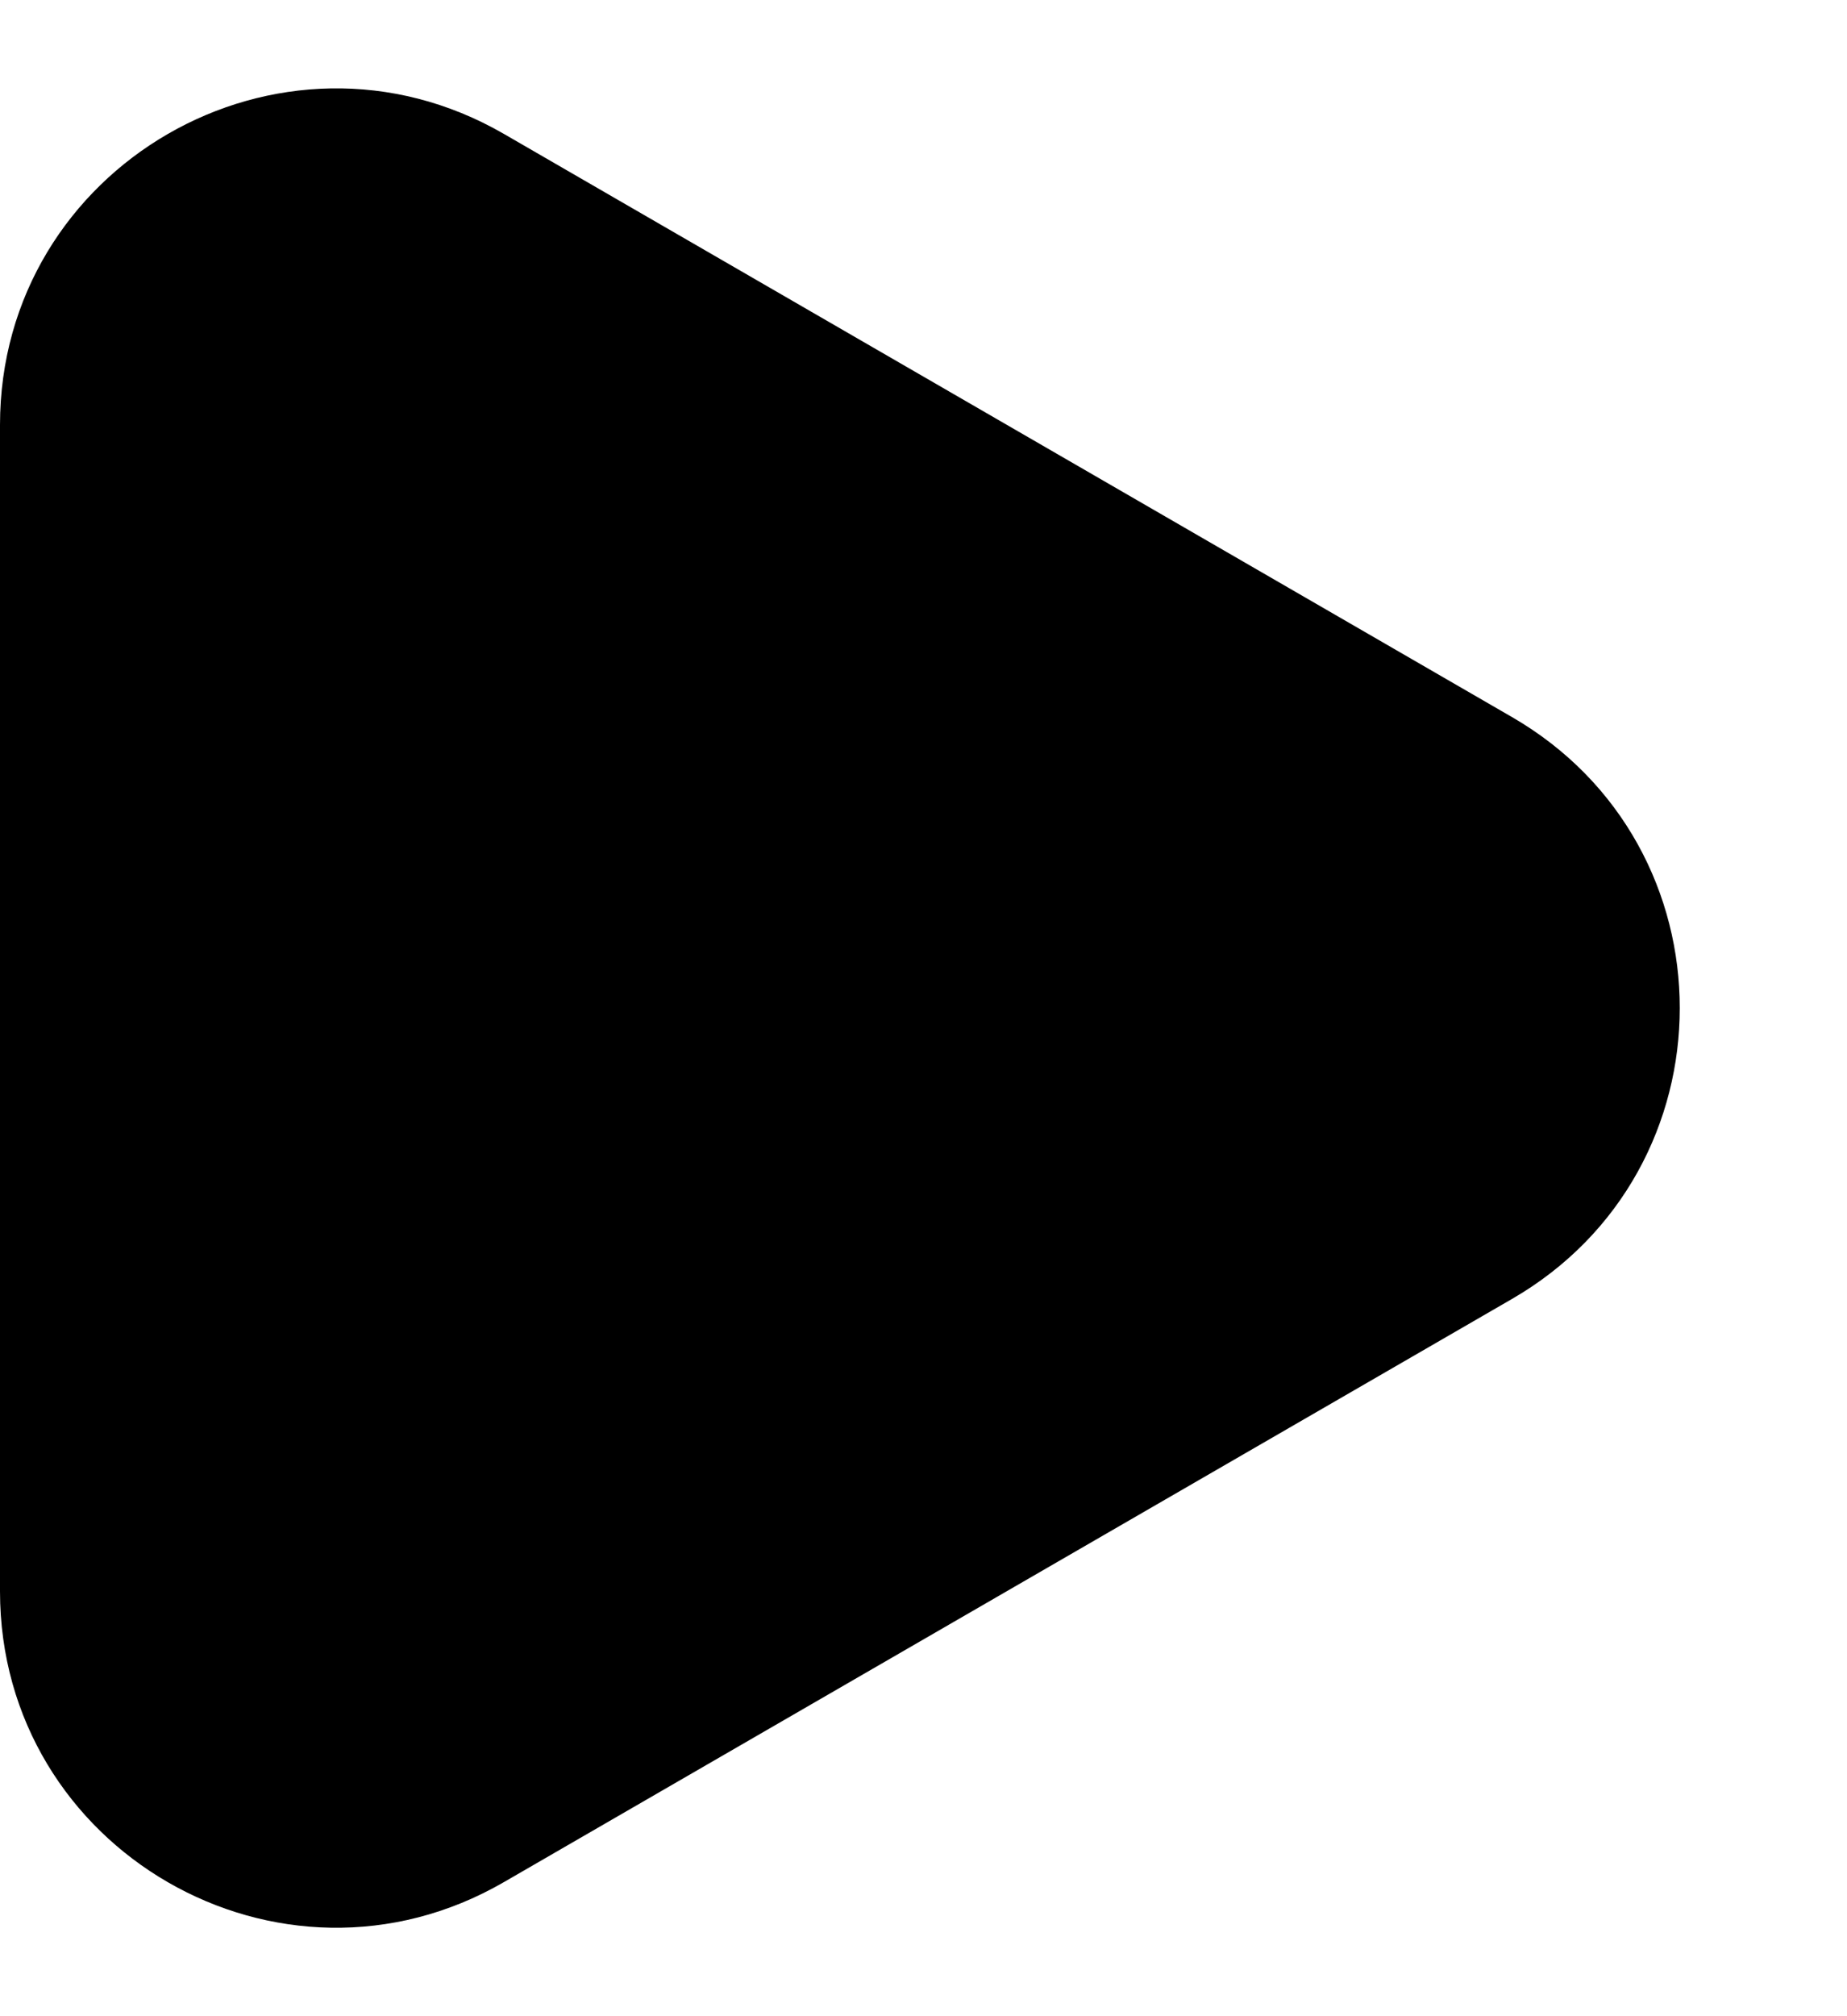
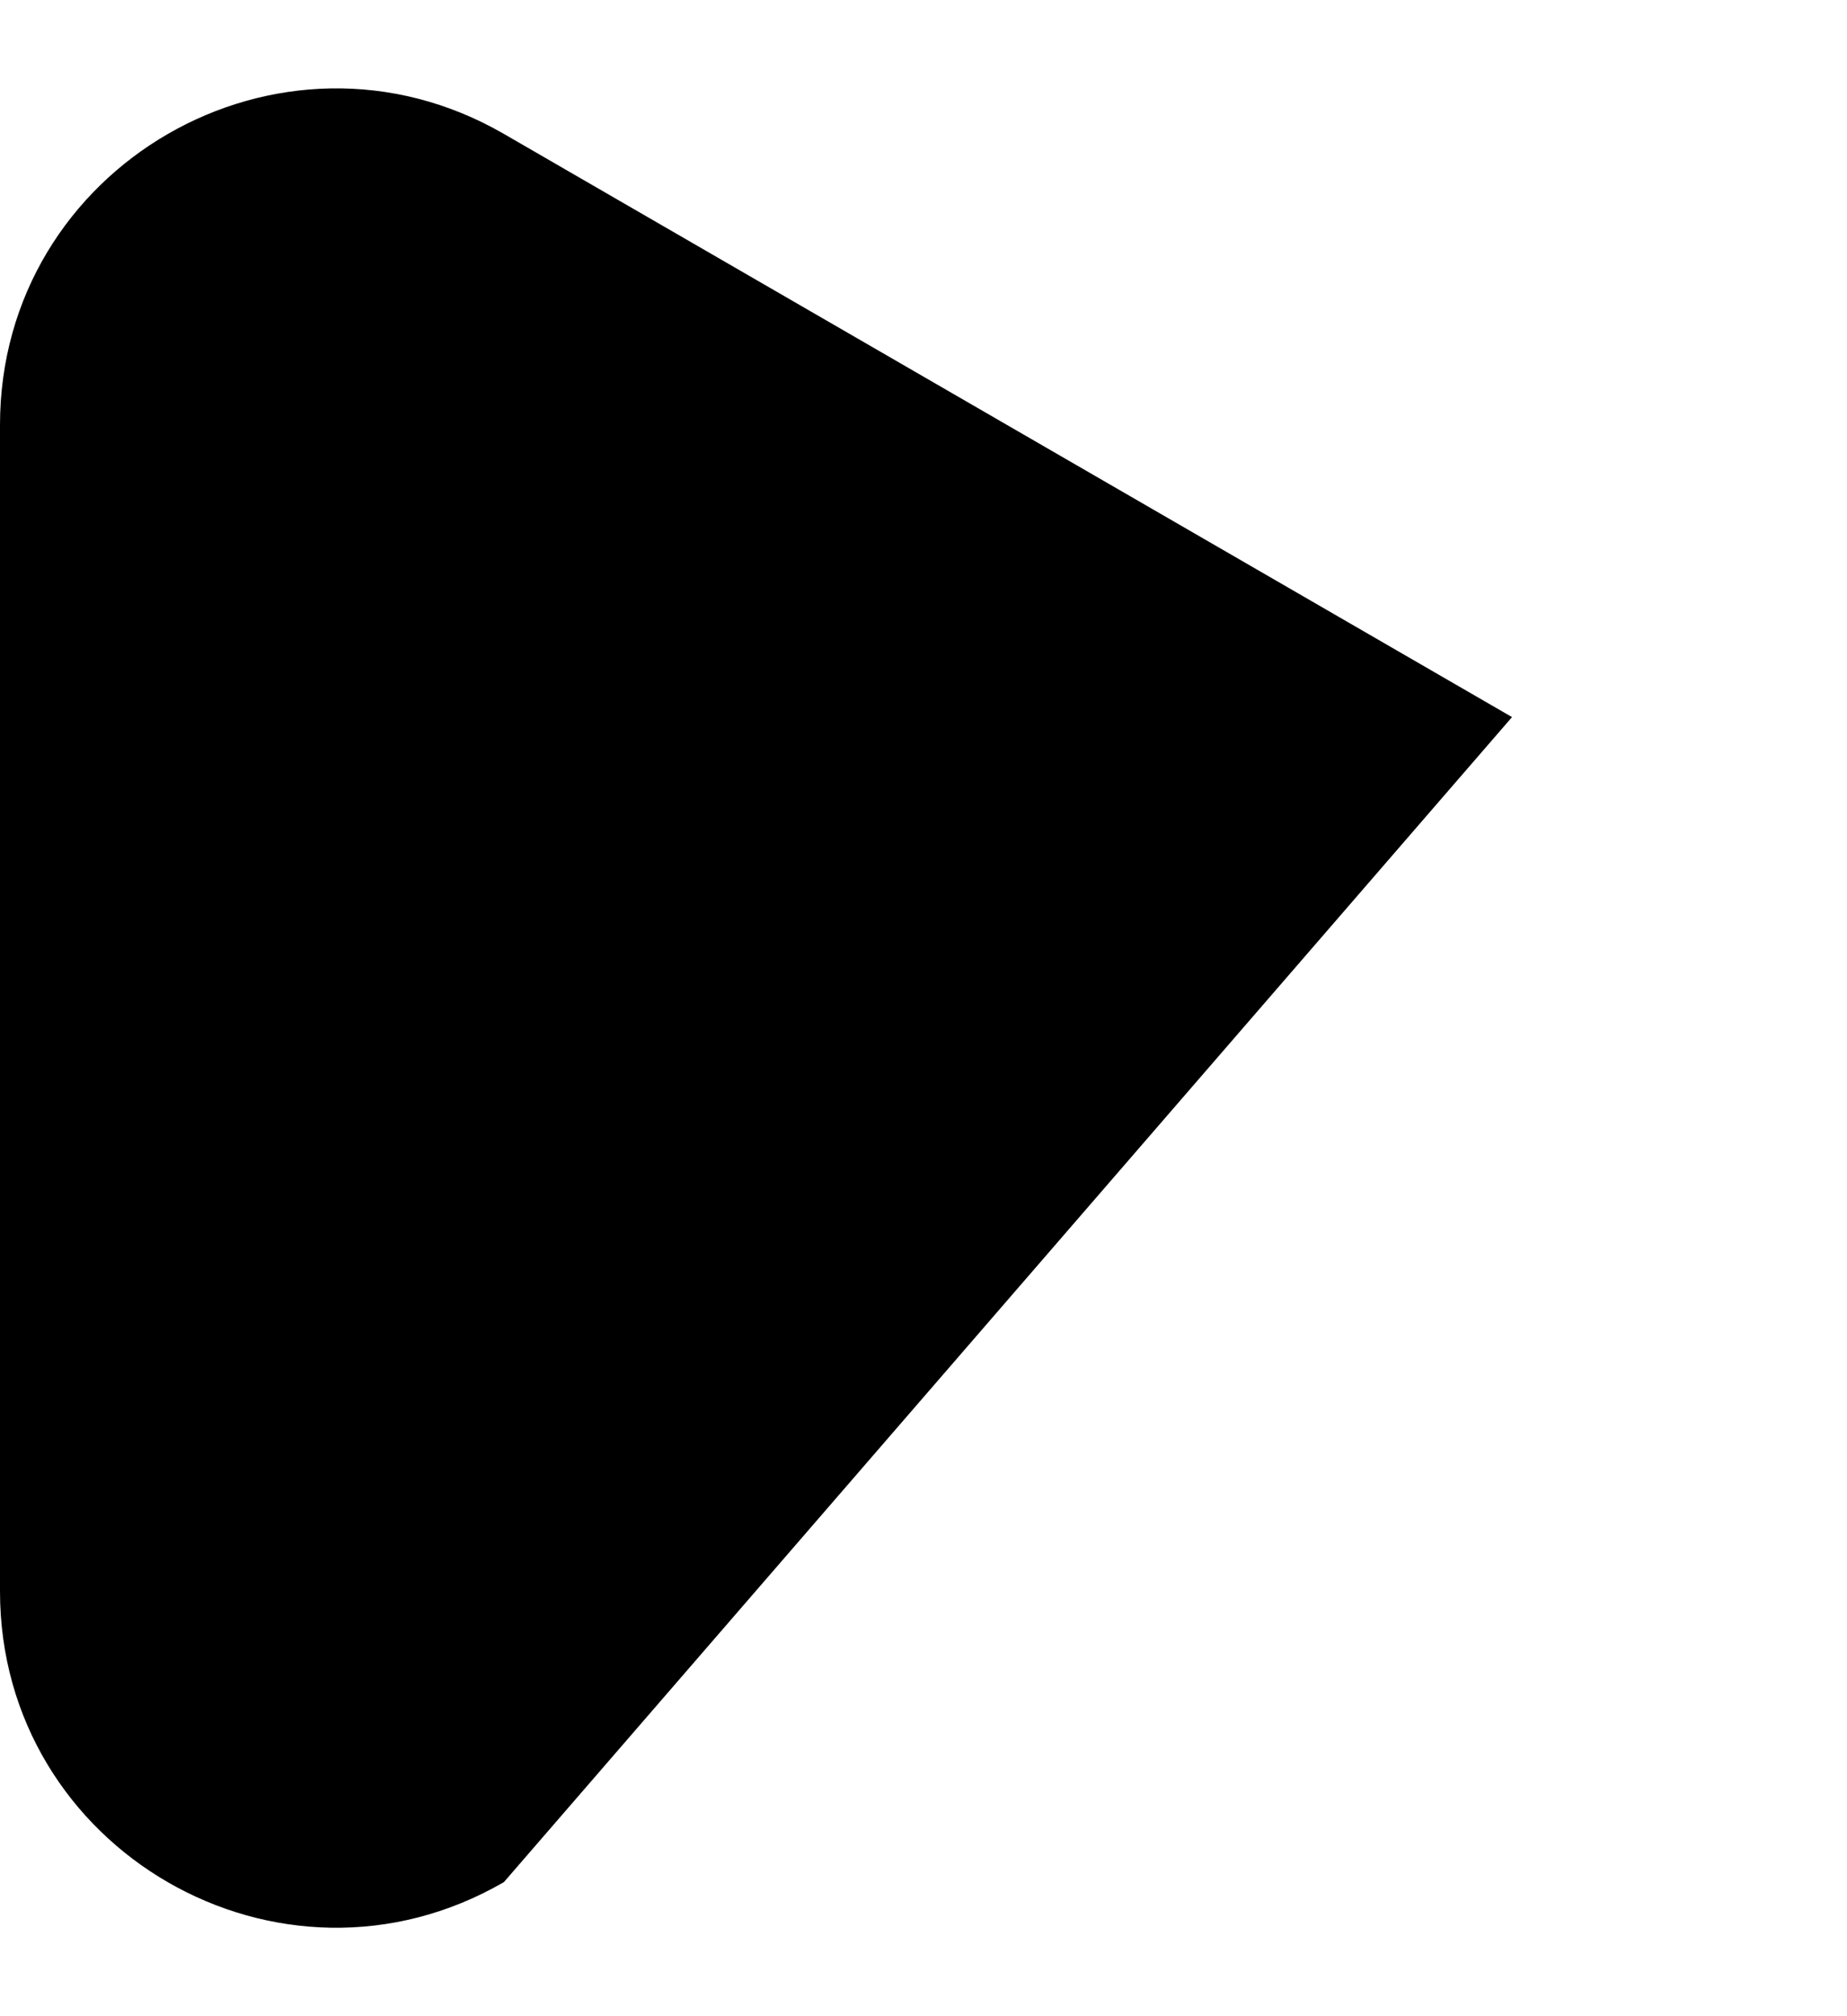
<svg xmlns="http://www.w3.org/2000/svg" width="11px" height="12px">
-   <path fill-rule="evenodd" d="M9.005,4.268 C10.337,5.038 10.337,6.961 9.005,7.731 L3.001,11.202 C1.668,11.973 -0.000,11.011 -0.000,9.471 L-0.000,2.529 C-0.000,0.989 1.668,0.027 3.001,0.797 L9.005,4.268 Z" />
+   <path fill-rule="evenodd" d="M9.005,4.268 L3.001,11.202 C1.668,11.973 -0.000,11.011 -0.000,9.471 L-0.000,2.529 C-0.000,0.989 1.668,0.027 3.001,0.797 L9.005,4.268 Z" />
</svg>